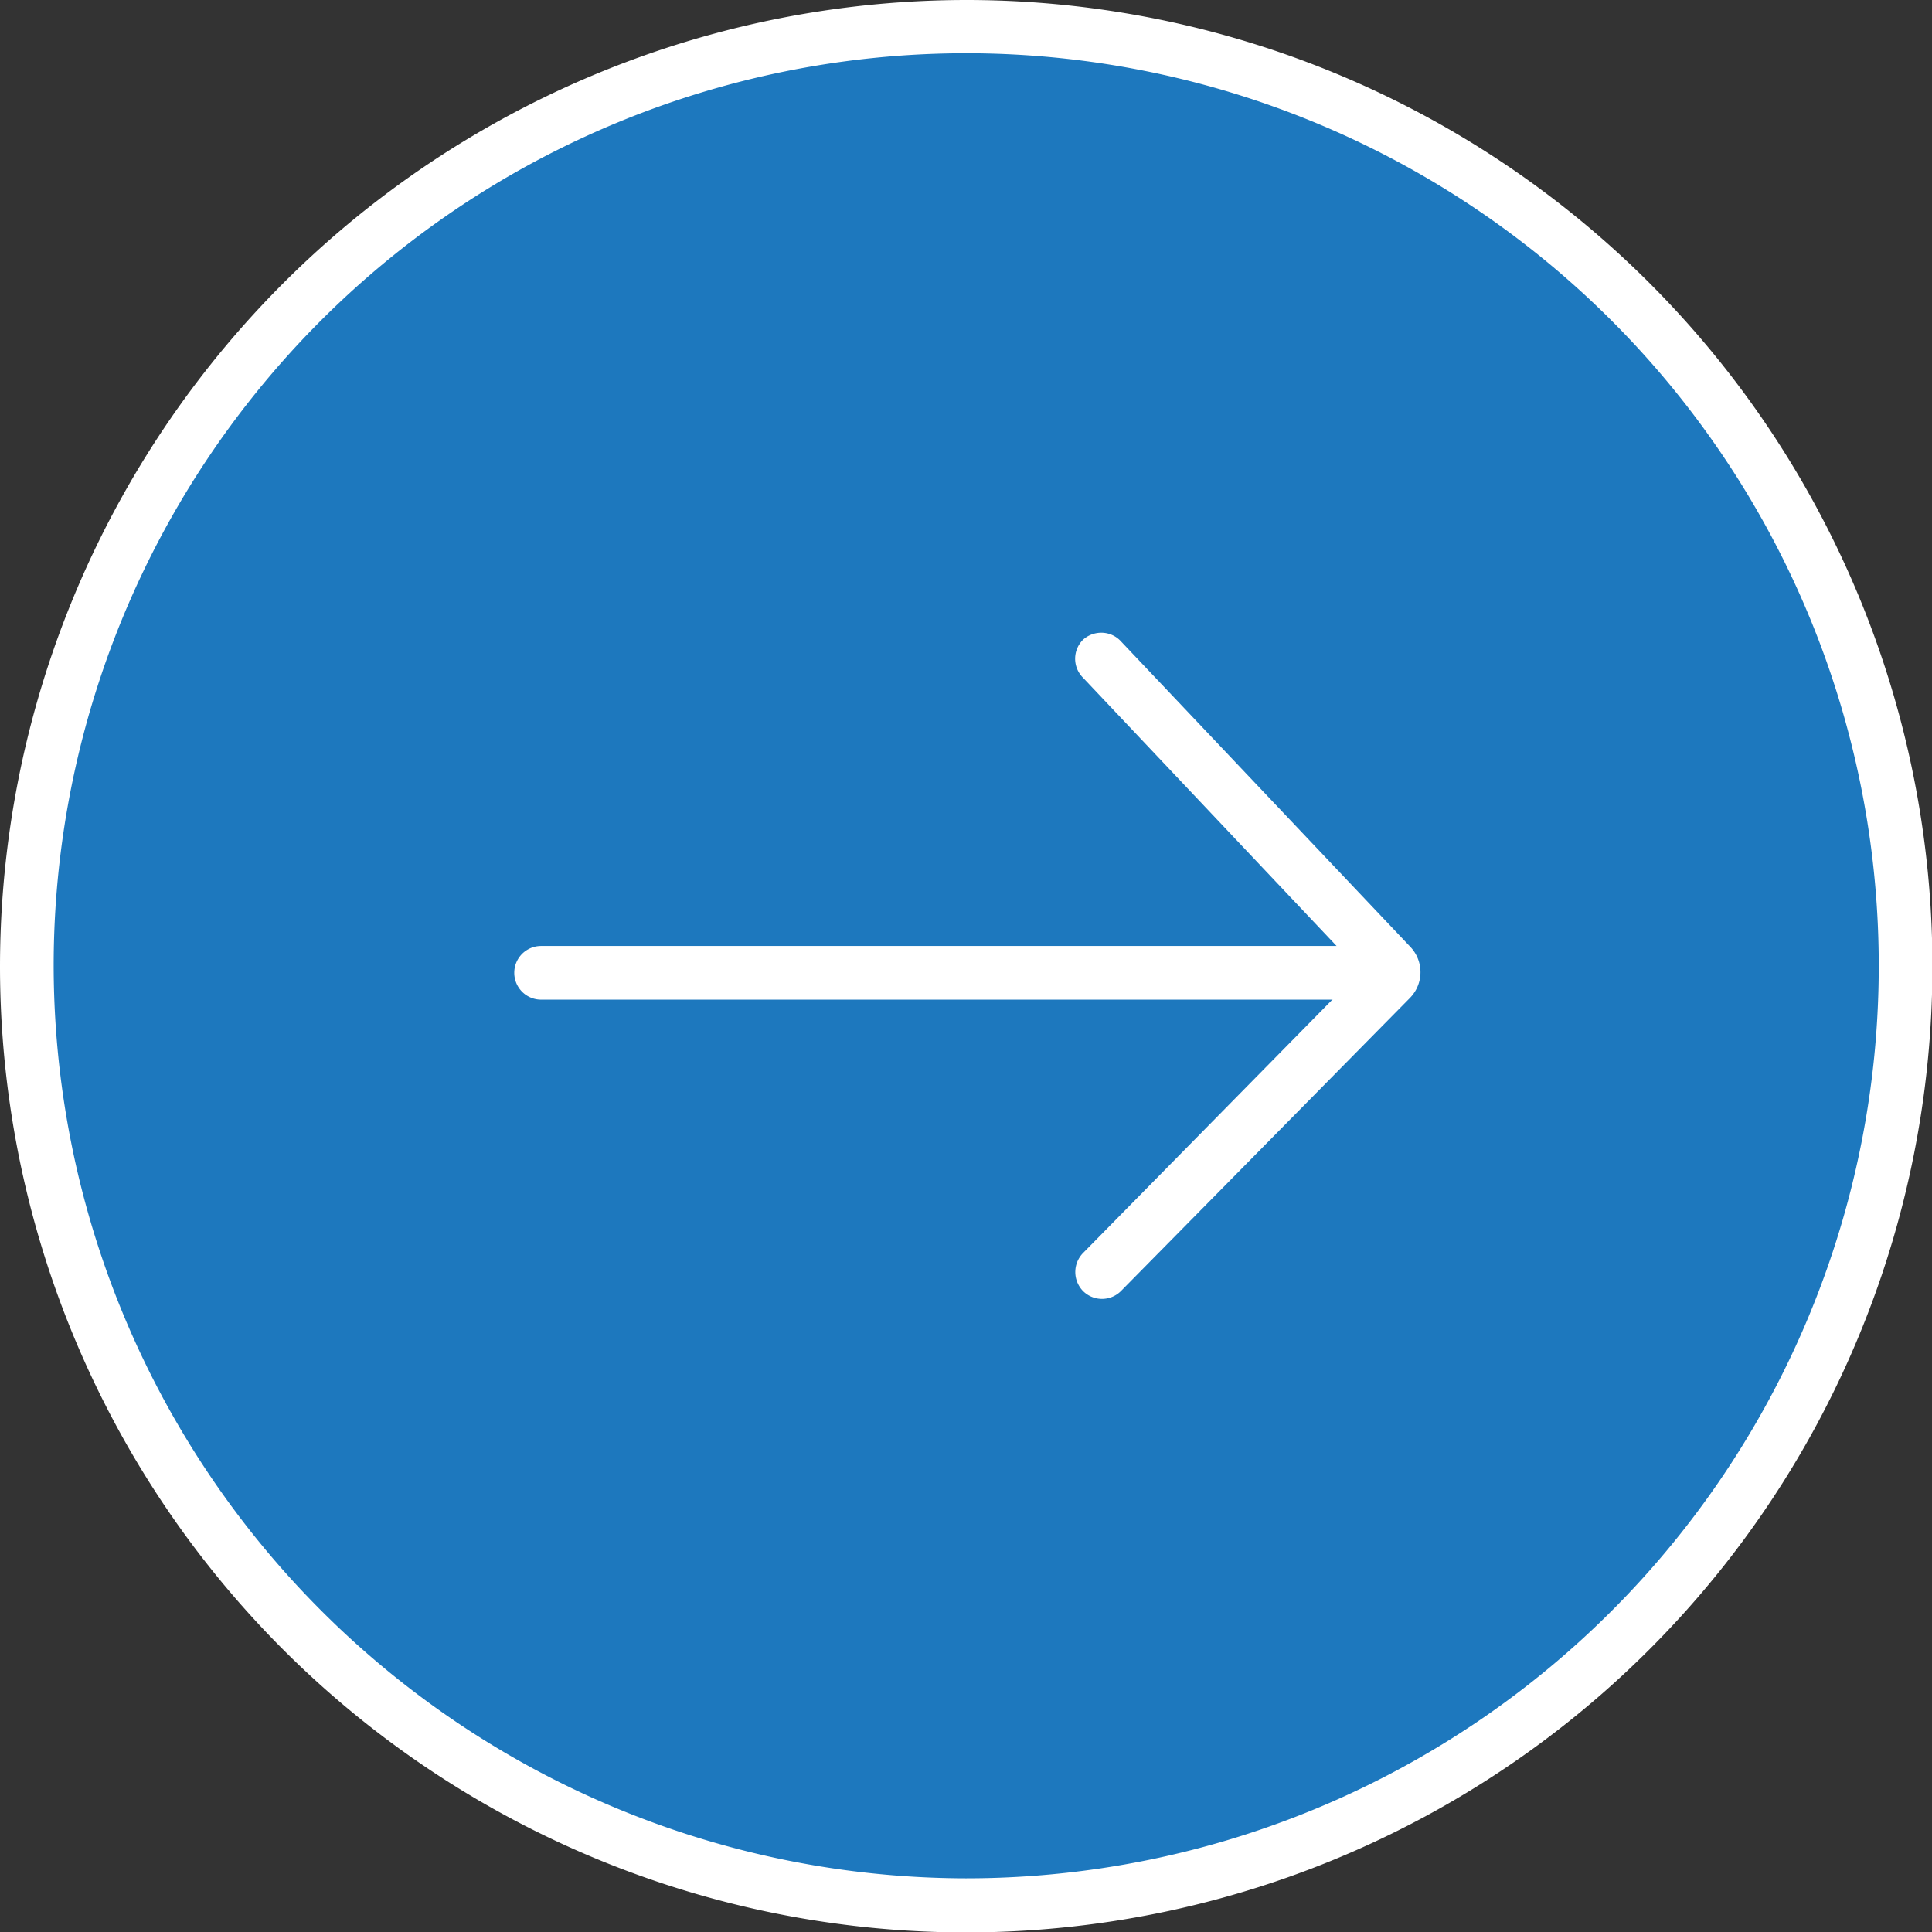
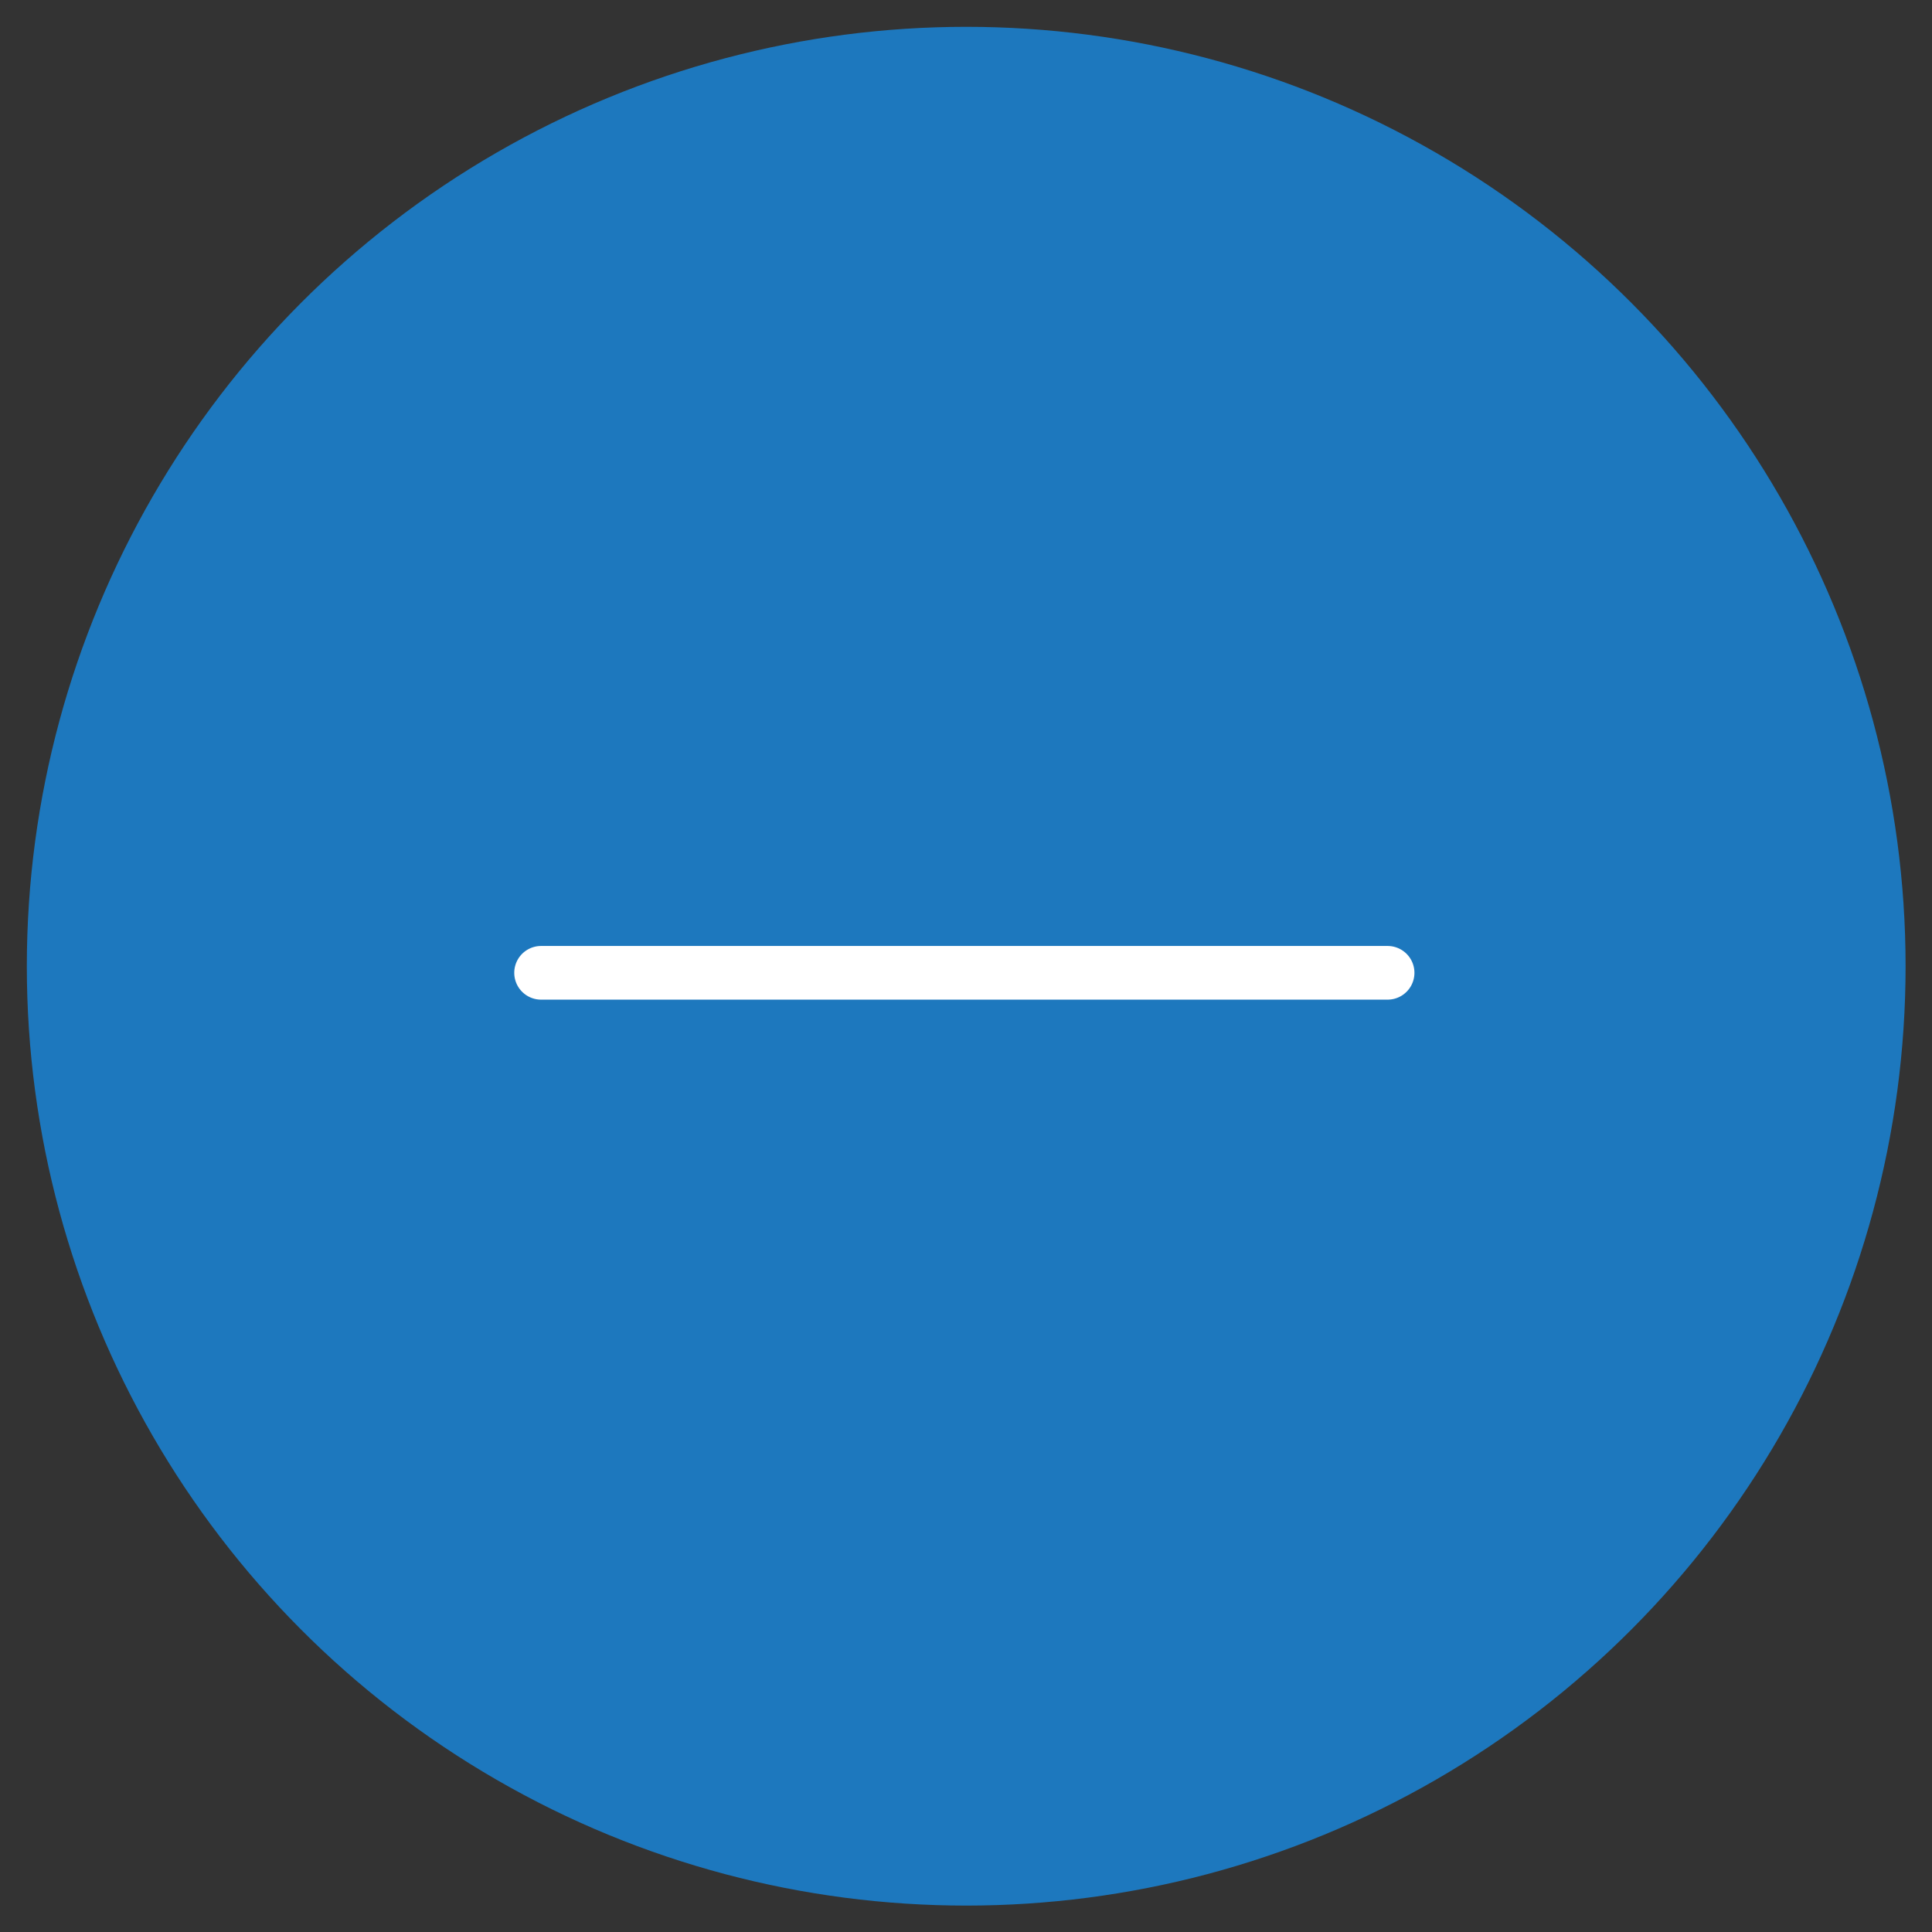
<svg xmlns="http://www.w3.org/2000/svg" id="Layer_1" data-name="Layer 1" viewBox="0 0 46.81 46.81">
  <rect x="0" y="0" width="46.81" height="46.81" fill="#333333" stroke="none" />
  <defs>
    <style>.cls-2{fill:#fff}</style>
  </defs>
  <circle cx="23.41" cy="23.41" r="22.76" style="fill:#1d78be" />
-   <path class="cls-2" d="M231.71 97.84a23.41 23.41 0 1 1-23.4 23.4 23.43 23.43 0 0 1 23.4-23.4Zm0 45.51a22.11 22.11 0 1 0-22.1-22.11 22.14 22.14 0 0 0 22.1 22.11Z" transform="translate(-208.31 -97.84)" />
-   <path class="cls-2" d="M235 113.17a.64.64 0 0 1 .47.21l7 7.39a.89.89 0 0 1 0 1.25l-7 7.1a.65.65 0 0 1-.92 0 .66.66 0 0 1 0-.92l6.72-6.83-6.72-7.11a.65.65 0 0 1 0-.92.66.66 0 0 1 .45-.17Z" transform="translate(-208.31 -97.84)" />
  <path class="cls-2" d="M221.42 120.76h20.51a.65.65 0 1 1 0 1.3h-20.51a.65.65 0 0 1 0-1.3Z" transform="translate(-208.31 -97.84)" />
</svg>